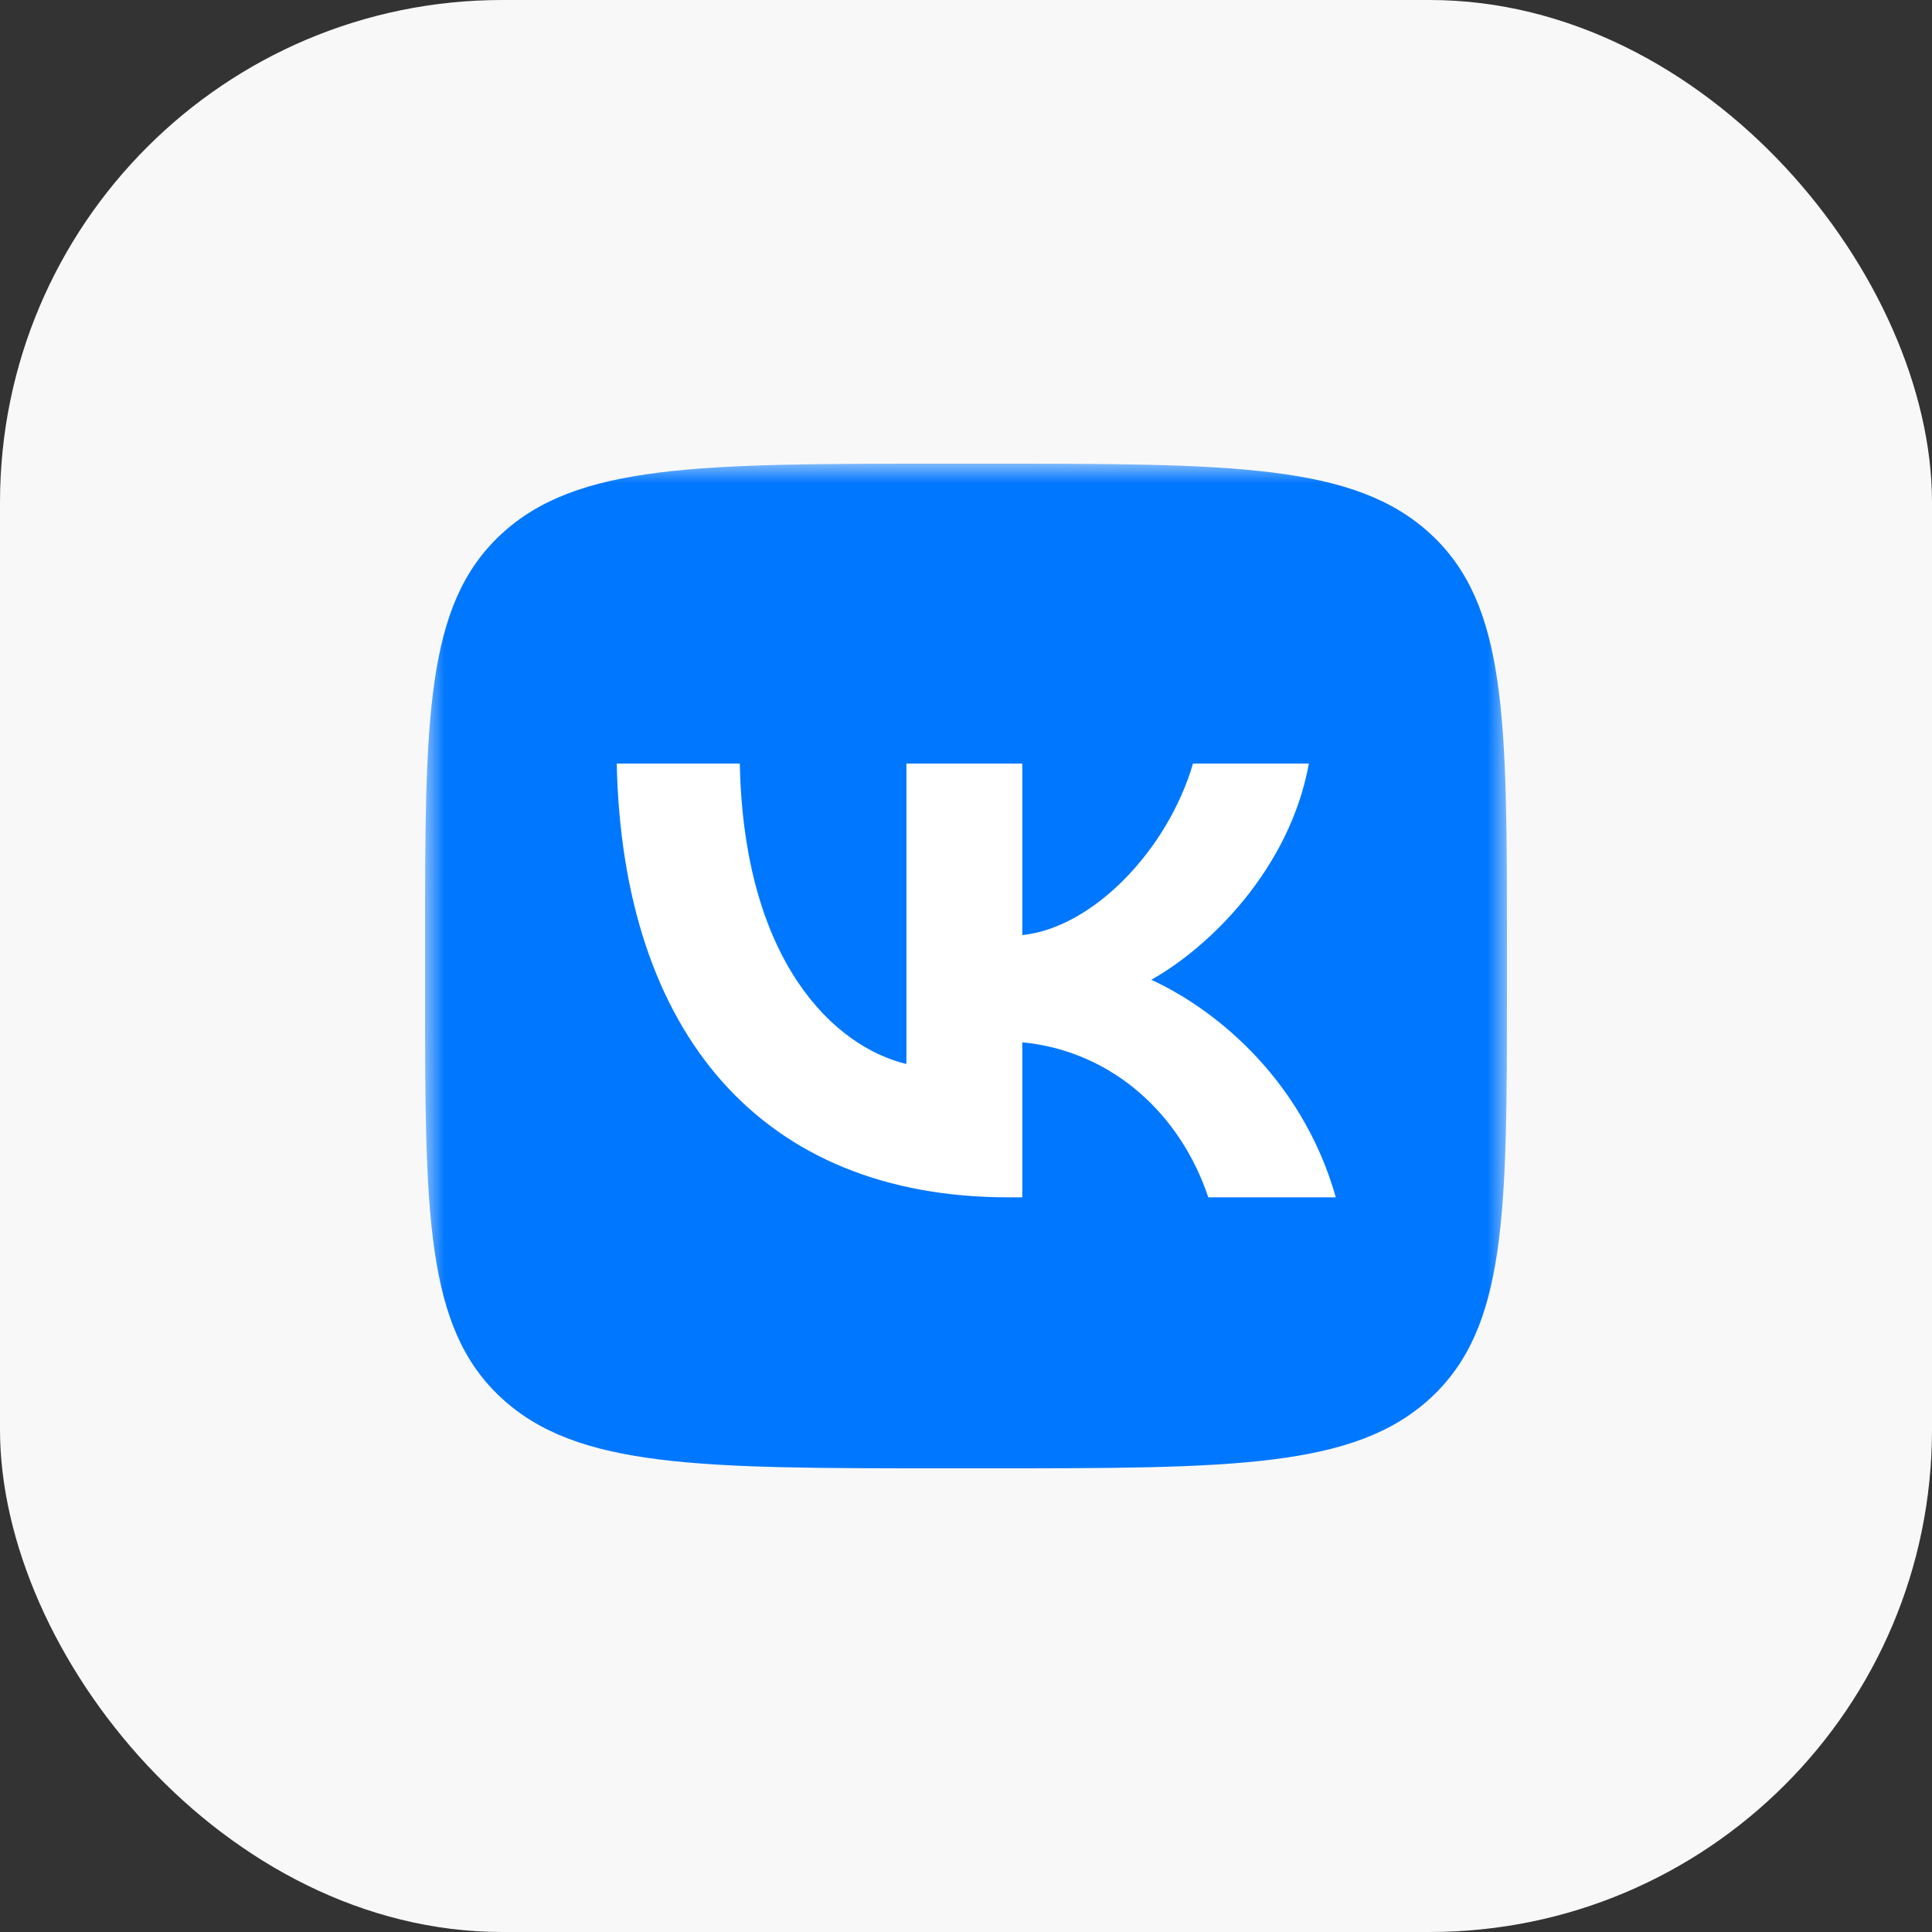
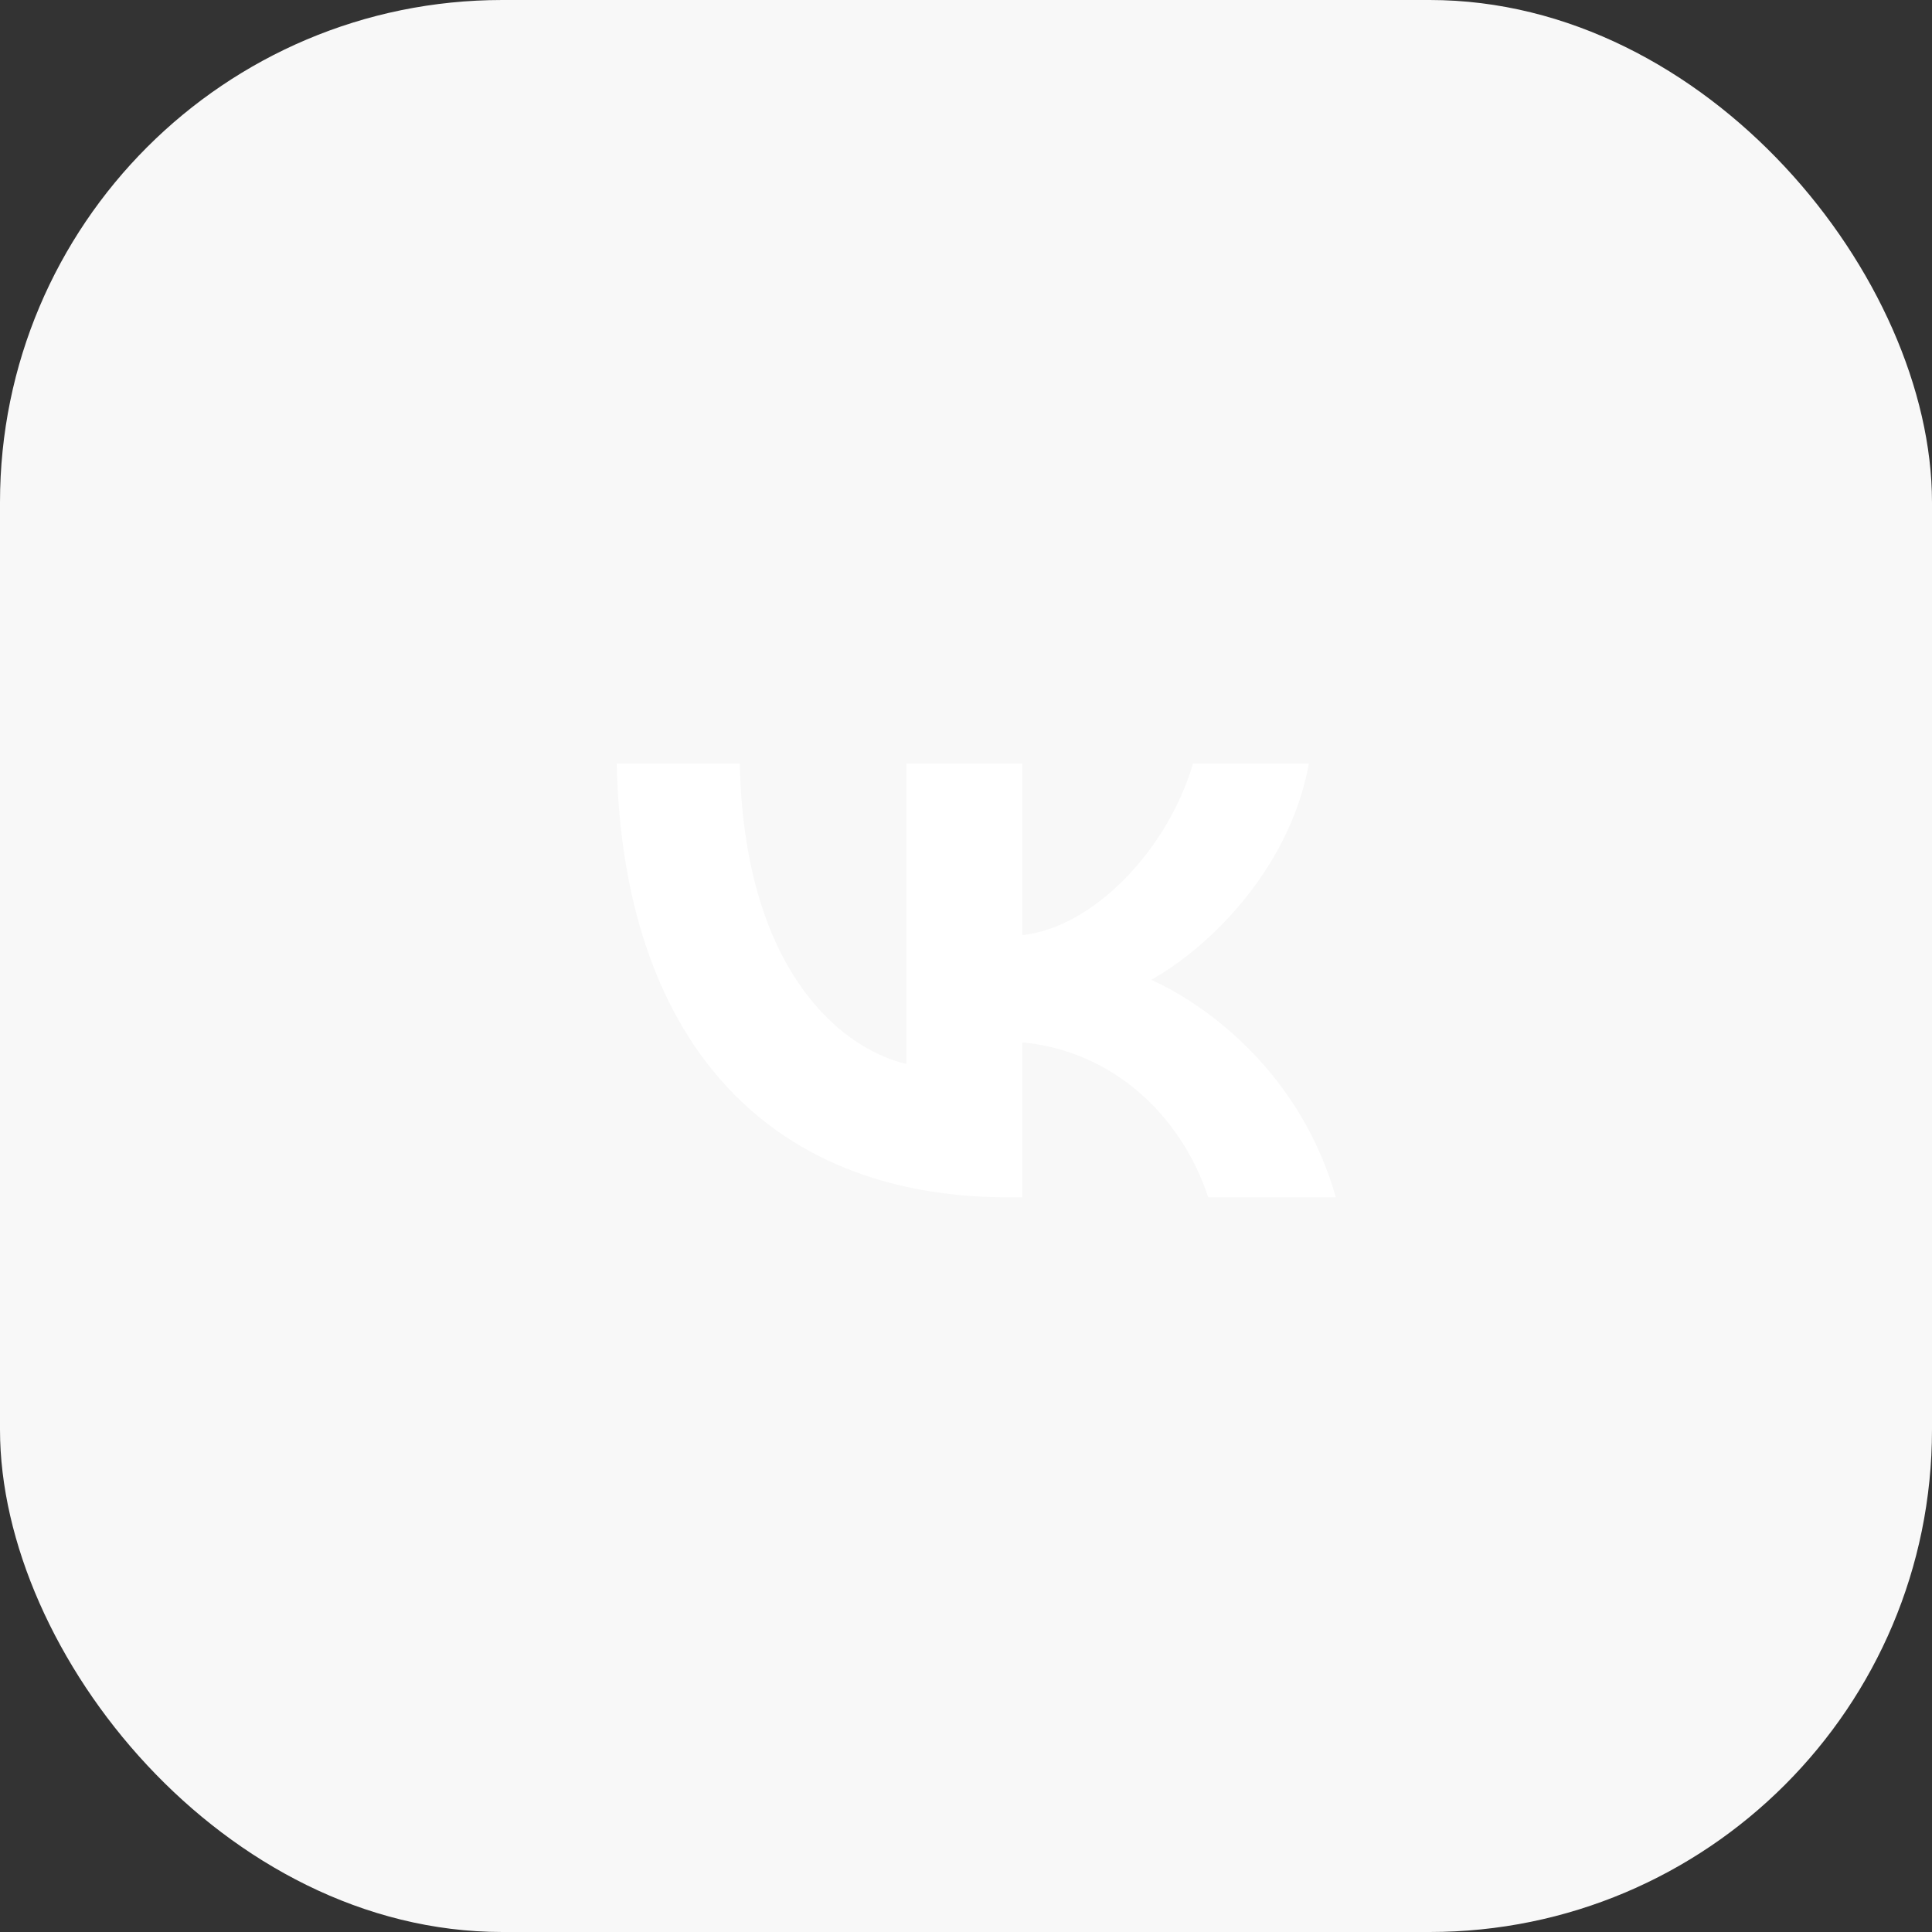
<svg xmlns="http://www.w3.org/2000/svg" width="50" height="50" viewBox="0 0 50 50" fill="none">
  <rect x="0" y="0" width="50" height="50" fill="#333333" stroke="none" />
  <rect width="50" height="50" rx="13" fill="#F8F8F8" />
  <g clip-path="url(#clip0_1961_24)">
    <mask id="mask0_1961_24" style="mask-type:luminance" maskUnits="userSpaceOnUse" x="11" y="12" width="28" height="27">
      <path d="M39 12H11V39H39V12Z" fill="white" />
    </mask>
    <g mask="url(#mask0_1961_24)">
-       <path d="M11 24.48C11 18.597 11 15.655 12.968 13.828C14.937 12 18.104 12 24.44 12H25.56C31.896 12 35.063 12 37.032 13.828C39 15.655 39 18.597 39 24.48V25.52C39 31.403 39 34.345 37.032 36.172C35.063 38 31.896 38 25.56 38H24.44C18.104 38 14.937 38 12.968 36.172C11 34.345 11 31.403 11 25.52V24.48Z" fill="#0077FF" />
      <path d="M26.097 30.987C19.739 30.987 16.112 26.773 15.961 19.761H19.146C19.25 24.908 21.599 27.088 23.458 27.537V19.761H26.457V24.2C28.294 24.009 30.224 21.986 30.875 19.761H33.874C33.374 22.503 31.281 24.526 29.794 25.357C31.281 26.031 33.664 27.796 34.571 30.987H31.27C30.561 28.852 28.794 27.2 26.457 26.975V30.987H26.097Z" fill="white" />
    </g>
  </g>
  <defs>
    <clipPath id="clip0_1961_24">
      <rect width="28" height="27" fill="white" transform="translate(11 12)" />
    </clipPath>
  </defs>
</svg>